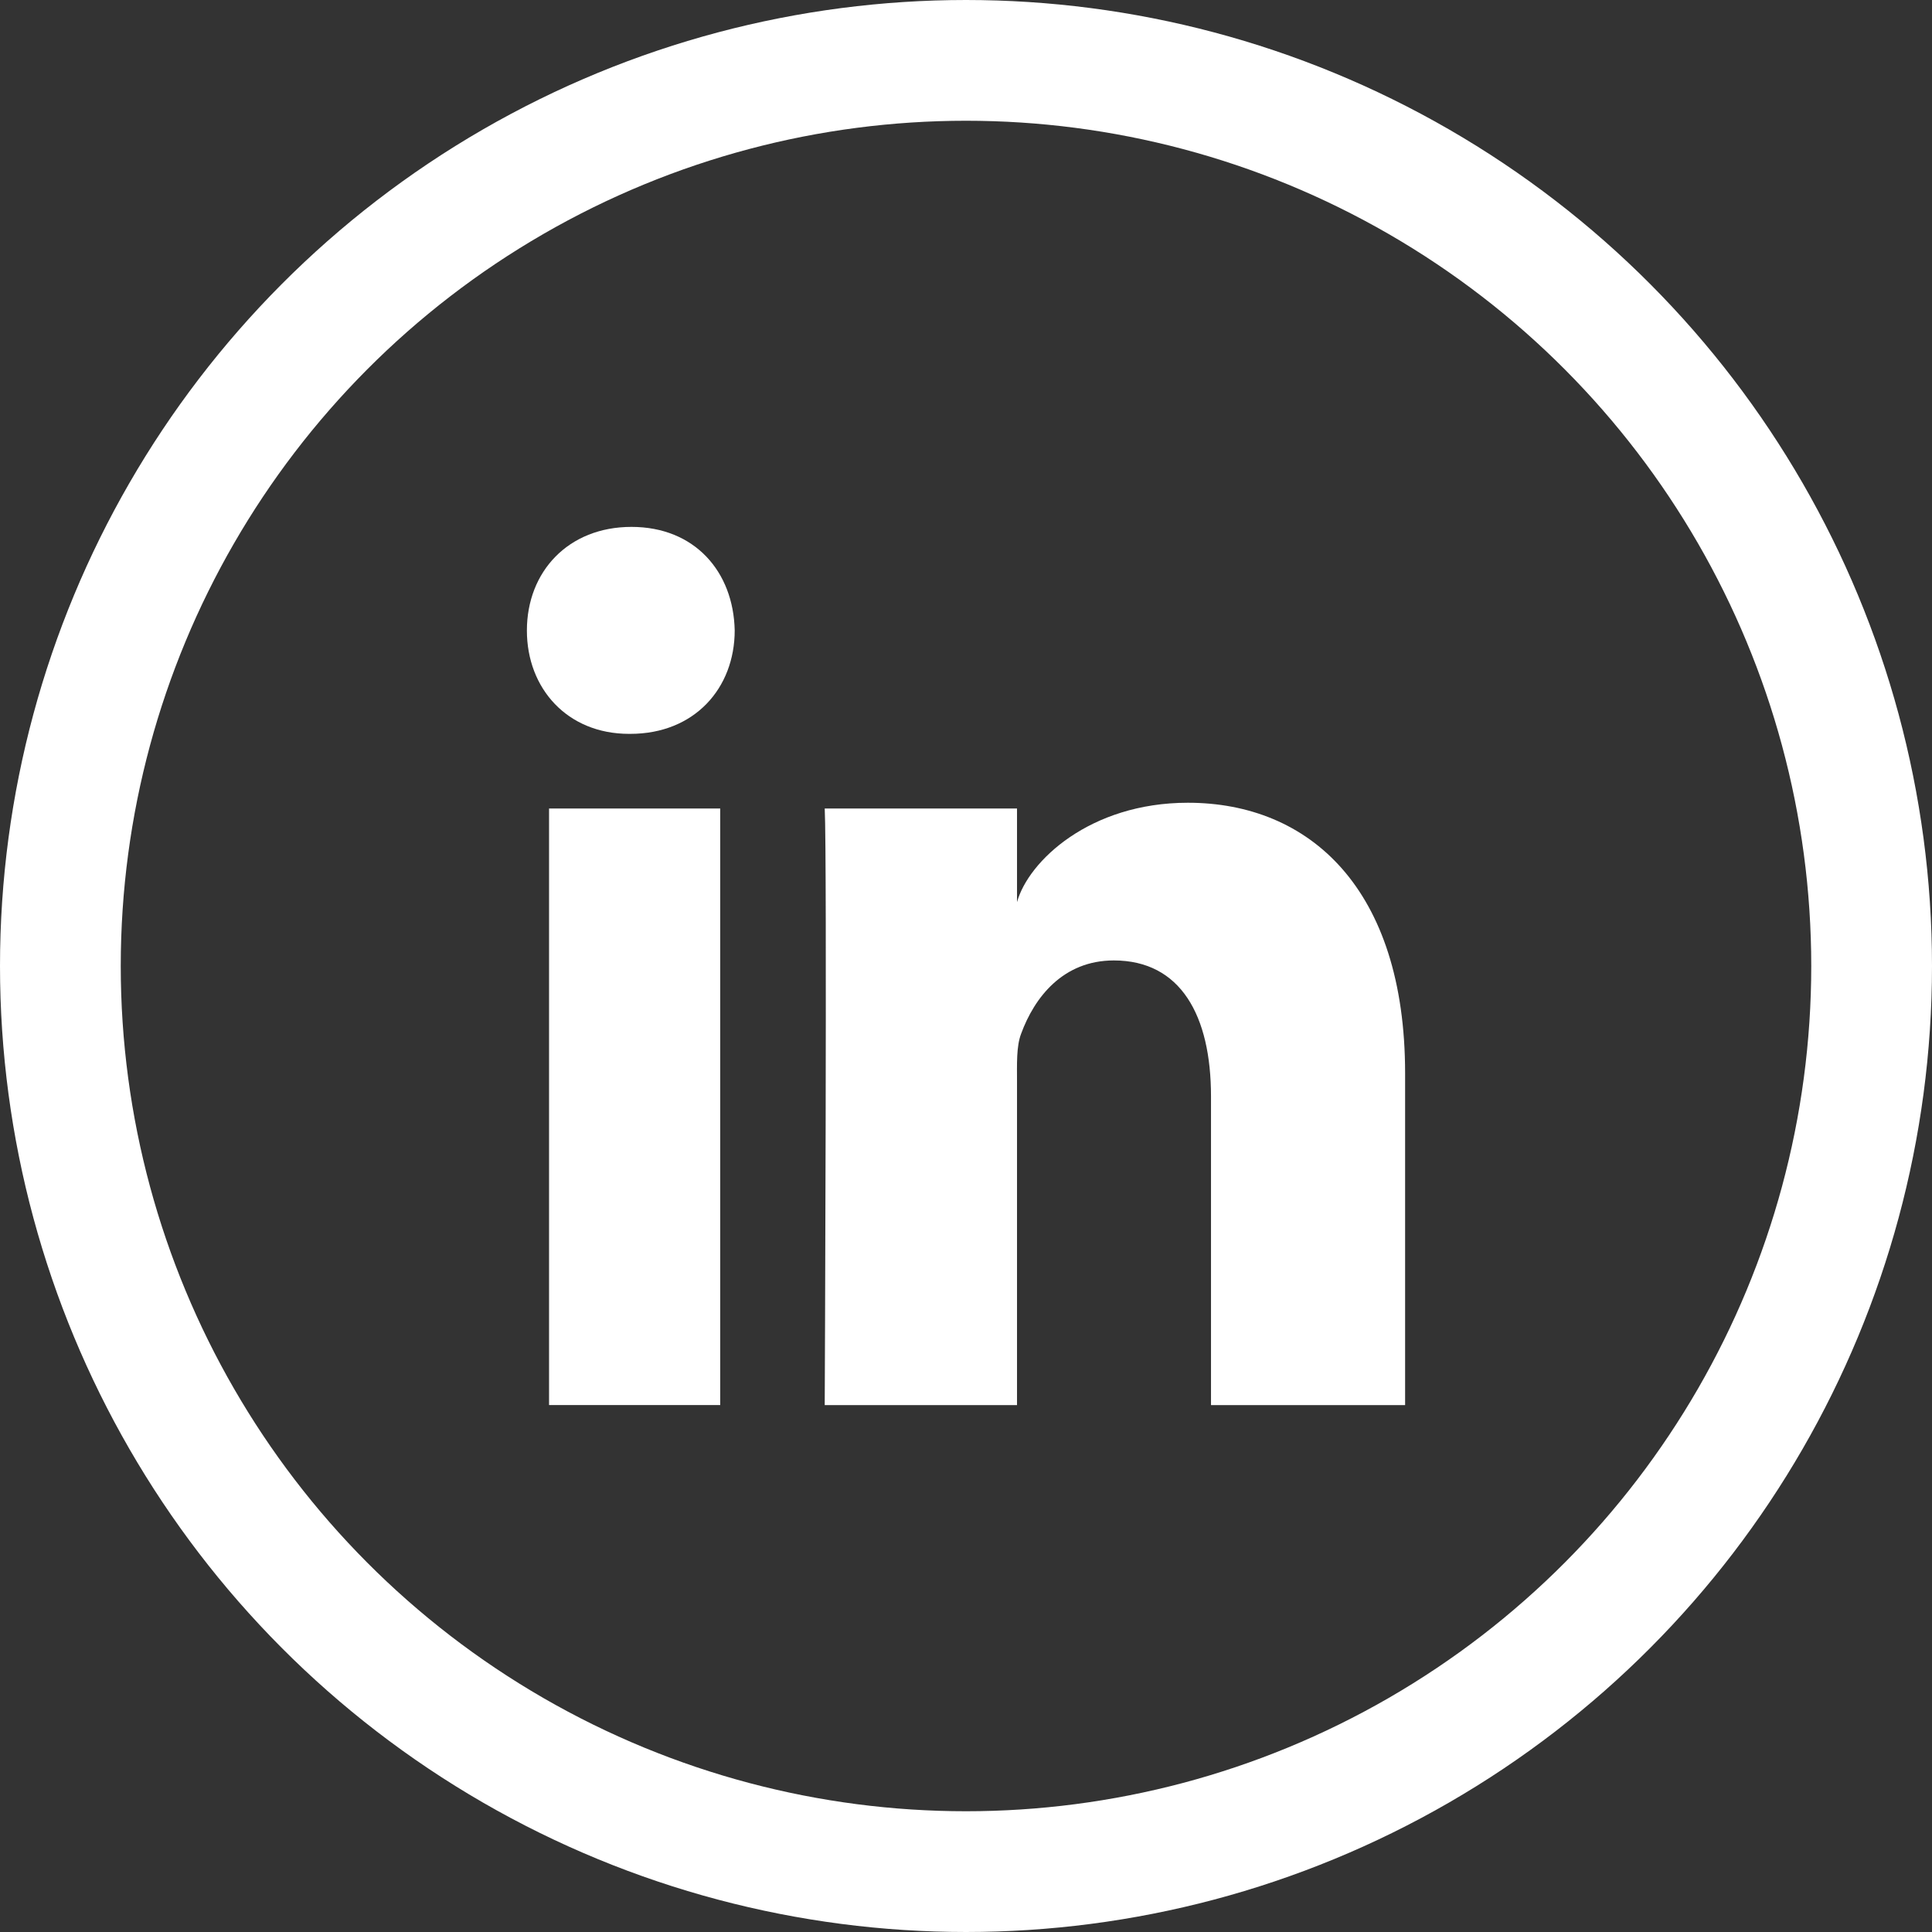
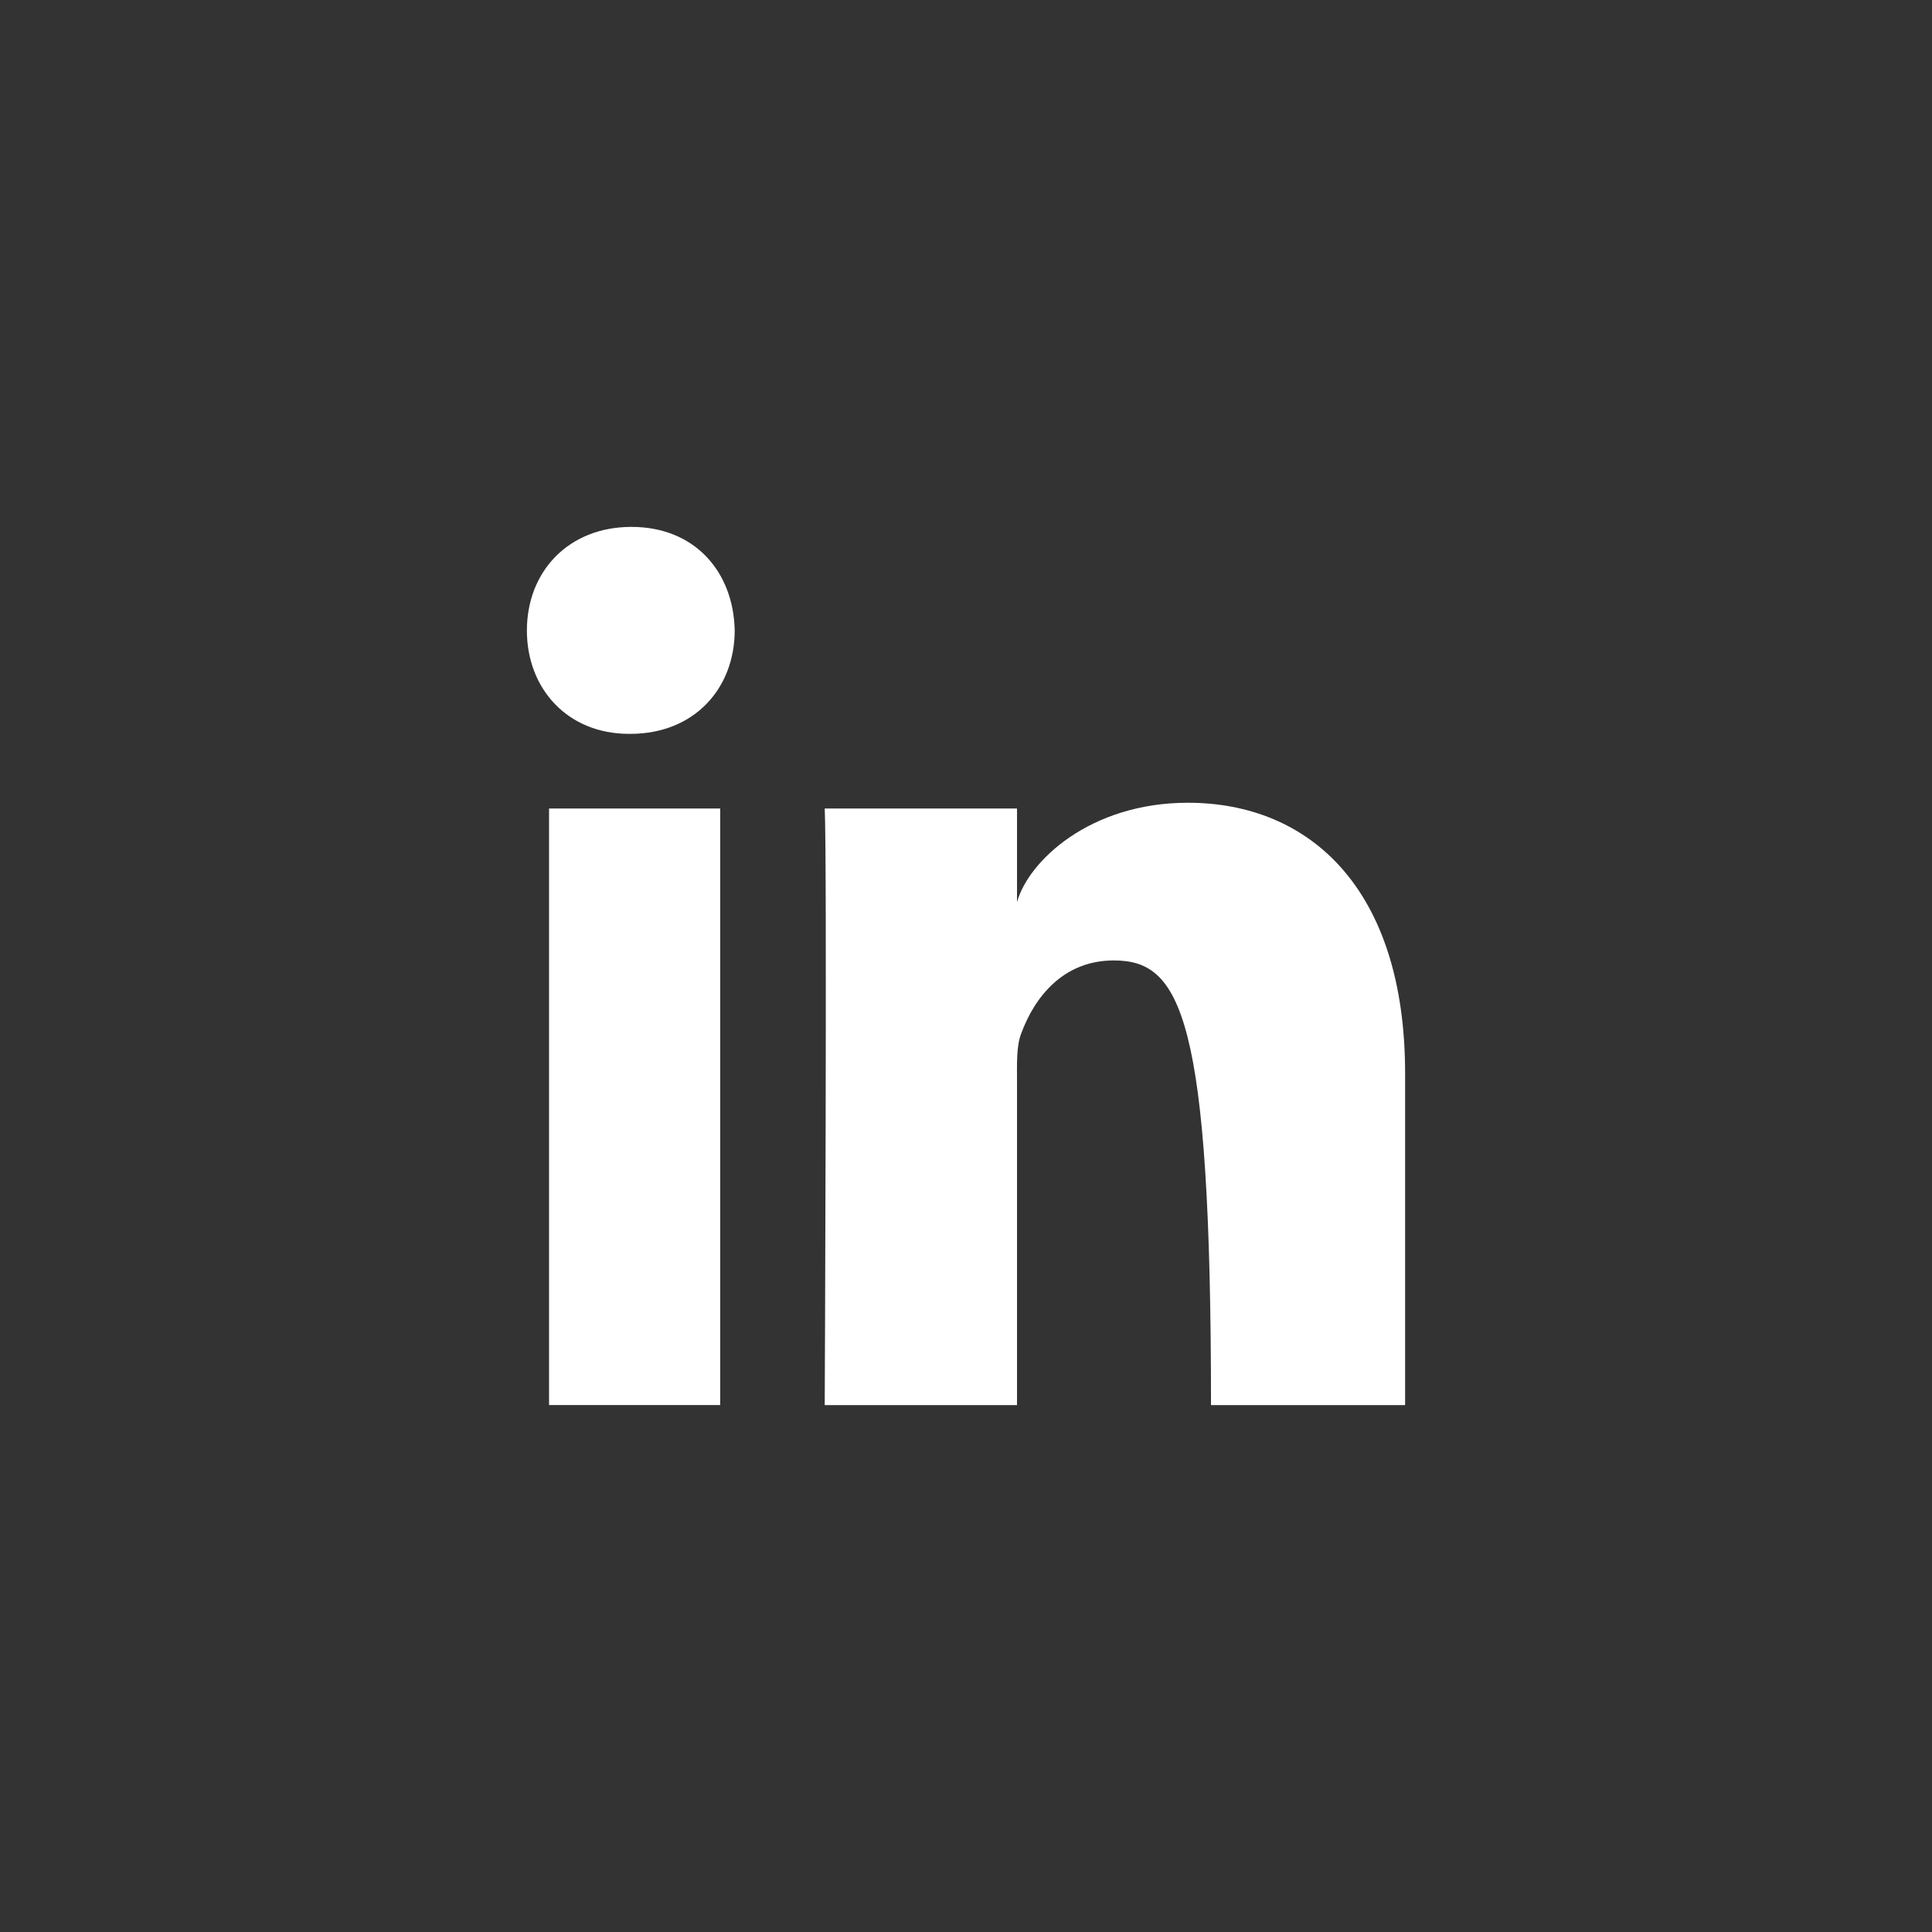
<svg xmlns="http://www.w3.org/2000/svg" width="32px" height="32px" viewBox="0 0 32 32" version="1.1">
  <rect x="0" y="0" width="32" height="32" fill="#333333" stroke="none" />
  <title>linkedin</title>
  <g id="FINAL-DESIGNS-5.28.21" stroke="none" stroke-width="1" fill="none" fill-rule="evenodd">
    <g id="Focus-2---FINAL---5.28.21" transform="translate(-339, -4216)">
      <g id="footer" transform="translate(0, 3962)">
        <g id="linkedin" transform="translate(339, 254)">
          <rect id="Rectangle" x="0" y="0" width="32" height="32" />
-           <circle id="Oval" stroke="#FFFFFF" stroke-width="2" cx="16" cy="16" r="15" />
-           <path d="M9.094,13.391 L11.929,13.391 L11.929,23.272 L9.094,23.272 L9.094,13.391 Z M10.439,12.155 L10.419,12.155 C9.393,12.155 8.727,11.4 8.727,10.444 C8.727,9.468 9.412,8.727 10.459,8.727 C11.505,8.727 12.148,9.466 12.169,10.441 C12.169,11.397 11.505,12.155 10.439,12.155 L10.439,12.155 Z M23.273,23.273 L20.058,23.273 L20.058,18.159 C20.058,16.82 19.555,15.908 18.449,15.908 C17.604,15.908 17.133,16.523 16.914,17.119 C16.832,17.331 16.845,17.628 16.845,17.926 L16.845,23.273 L13.66,23.273 C13.66,23.273 13.701,14.215 13.66,13.391 L16.845,13.391 L16.845,14.942 C17.033,14.264 18.051,13.296 19.675,13.296 C21.69,13.296 23.273,14.718 23.273,17.778 L23.273,23.273 L23.273,23.273 Z" id="Shape" fill="#FFFFFF" />
+           <path d="M9.094,13.391 L11.929,13.391 L11.929,23.272 L9.094,23.272 L9.094,13.391 Z M10.439,12.155 L10.419,12.155 C9.393,12.155 8.727,11.4 8.727,10.444 C8.727,9.468 9.412,8.727 10.459,8.727 C11.505,8.727 12.148,9.466 12.169,10.441 C12.169,11.397 11.505,12.155 10.439,12.155 L10.439,12.155 Z M23.273,23.273 L20.058,23.273 C20.058,16.82 19.555,15.908 18.449,15.908 C17.604,15.908 17.133,16.523 16.914,17.119 C16.832,17.331 16.845,17.628 16.845,17.926 L16.845,23.273 L13.66,23.273 C13.66,23.273 13.701,14.215 13.66,13.391 L16.845,13.391 L16.845,14.942 C17.033,14.264 18.051,13.296 19.675,13.296 C21.69,13.296 23.273,14.718 23.273,17.778 L23.273,23.273 L23.273,23.273 Z" id="Shape" fill="#FFFFFF" />
        </g>
      </g>
    </g>
  </g>
</svg>